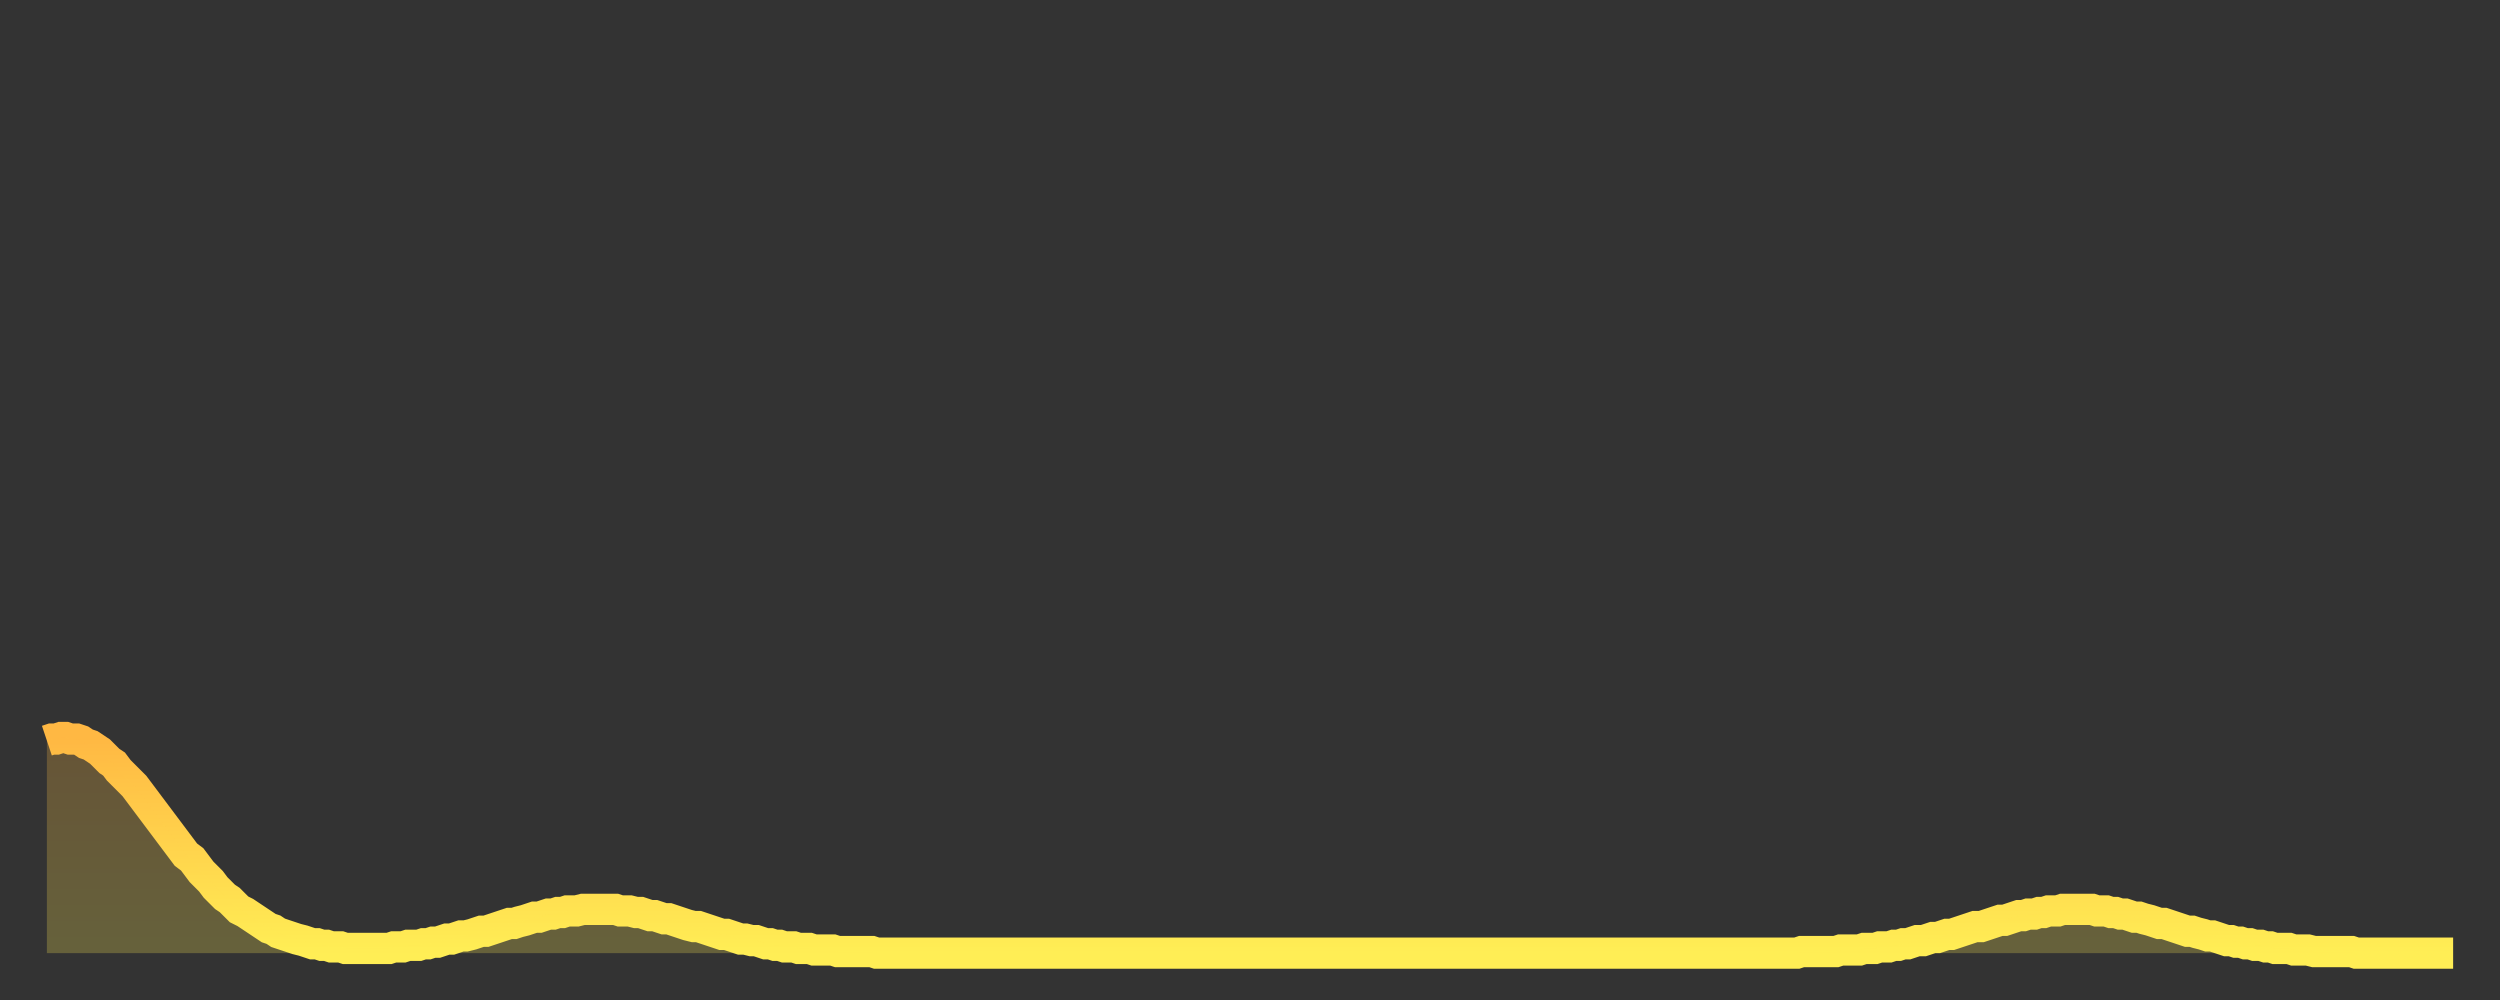
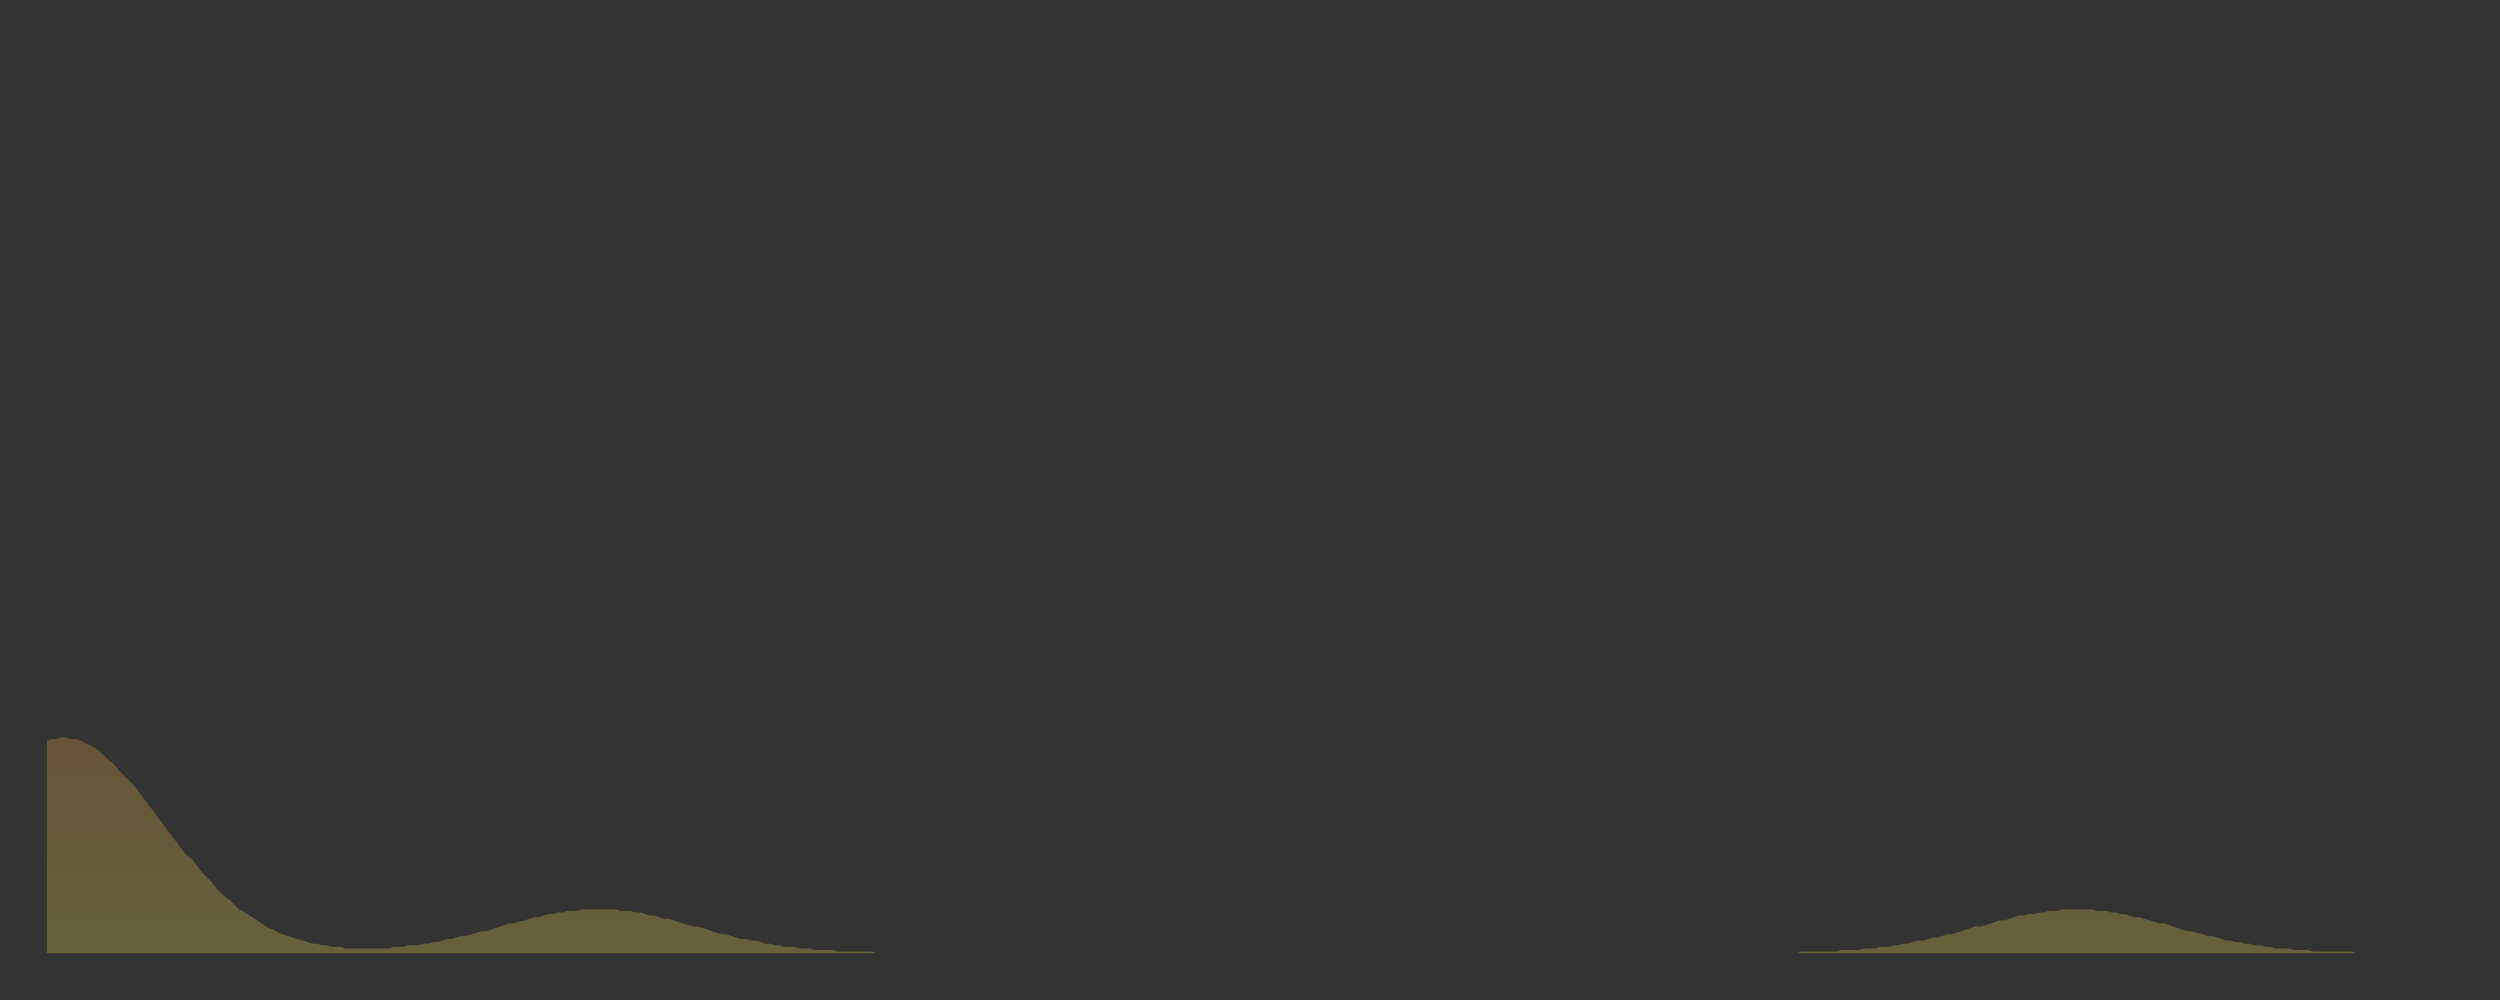
<svg xmlns="http://www.w3.org/2000/svg" baseProfile="full" height="64" version="1.1" width="160">
  <rect width="100%" height="100%" fill="#333333" stroke="none" />
  <defs>
    <linearGradient id="id5733234" x1="0" x2="0" y1="0" y2="1">
      <stop offset="0%" stop-color="#ffb843" />
      <stop offset="50%" stop-color="#ffd34c" />
      <stop offset="100%" stop-color="#ffee55" />
    </linearGradient>
  </defs>
  <g transform="translate(3,3)">
    <g>
-       <path d="M 0.0 44.4 0.3 44.3 0.6 44.3 0.9 44.2 1.2 44.2 1.5 44.3 1.9 44.3 2.2 44.4 2.5 44.6 2.8 44.7 3.1 44.9 3.4 45.1 3.7 45.4 4.0 45.7 4.3 45.9 4.6 46.3 4.9 46.6 5.2 46.9 5.6 47.3 5.9 47.7 6.2 48.1 6.5 48.5 6.8 48.9 7.1 49.3 7.4 49.7 7.7 50.1 8.0 50.5 8.3 50.9 8.6 51.3 8.9 51.7 9.3 52.0 9.6 52.4 9.9 52.8 10.2 53.1 10.5 53.4 10.8 53.8 11.1 54.1 11.4 54.4 11.7 54.6 12.0 54.9 12.3 55.2 12.7 55.4 13.0 55.6 13.3 55.8 13.6 56.0 13.9 56.2 14.2 56.4 14.5 56.5 14.8 56.7 15.1 56.8 15.4 56.9 15.7 57.0 16.0 57.1 16.4 57.2 16.7 57.3 17.0 57.4 17.3 57.4 17.6 57.5 17.9 57.5 18.2 57.6 18.5 57.6 18.8 57.6 19.1 57.7 19.4 57.7 19.8 57.7 20.1 57.7 20.4 57.7 20.7 57.7 21.0 57.7 21.3 57.7 21.6 57.7 21.9 57.7 22.2 57.6 22.5 57.6 22.8 57.6 23.1 57.5 23.5 57.5 23.8 57.5 24.1 57.4 24.4 57.4 24.7 57.3 25.0 57.3 25.3 57.2 25.6 57.1 25.9 57.1 26.2 57.0 26.5 56.9 26.8 56.9 27.2 56.8 27.5 56.7 27.8 56.6 28.1 56.6 28.4 56.5 28.7 56.4 29.0 56.3 29.3 56.2 29.6 56.1 29.9 56.1 30.2 56.0 30.6 55.9 30.9 55.8 31.2 55.7 31.5 55.7 31.8 55.6 32.1 55.5 32.4 55.5 32.7 55.4 33.0 55.4 33.3 55.3 33.6 55.3 33.9 55.3 34.3 55.2 34.6 55.2 34.9 55.2 35.2 55.2 35.5 55.2 35.8 55.2 36.1 55.2 36.4 55.2 36.7 55.3 37.0 55.3 37.3 55.3 37.7 55.4 38.0 55.4 38.3 55.5 38.6 55.6 38.9 55.6 39.2 55.7 39.5 55.8 39.8 55.8 40.1 55.9 40.4 56.0 40.7 56.1 41.0 56.2 41.4 56.3 41.7 56.3 42.0 56.4 42.3 56.5 42.6 56.6 42.9 56.7 43.2 56.8 43.5 56.8 43.8 56.9 44.1 57.0 44.4 57.1 44.7 57.1 45.1 57.2 45.4 57.2 45.7 57.3 46.0 57.4 46.3 57.4 46.6 57.5 46.9 57.5 47.2 57.6 47.5 57.6 47.8 57.6 48.1 57.7 48.5 57.7 48.8 57.7 49.1 57.8 49.4 57.8 49.7 57.8 50.0 57.8 50.3 57.8 50.6 57.9 50.9 57.9 51.2 57.9 51.5 57.9 51.8 57.9 52.2 57.9 52.5 57.9 52.8 57.9 53.1 58.0 53.4 58.0 53.7 58.0 54.0 58.0 54.3 58.0 54.6 58.0 54.9 58.0 55.2 58.0 55.6 58.0 55.9 58.0 56.2 58.0 56.5 58.0 56.8 58.0 57.1 58.0 57.4 58.0 57.7 58.0 58.0 58.0 58.3 58.0 58.6 58.0 58.9 58.0 59.3 58.0 59.6 58.0 59.9 58.0 60.2 58.0 60.5 58.0 60.8 58.0 61.1 58.0 61.4 58.0 61.7 58.0 62.0 58.0 62.3 58.0 62.6 58.0 63.0 58.0 63.3 58.0 63.6 58.0 63.9 58.0 64.2 58.0 64.5 58.0 64.8 58.0 65.1 58.0 65.4 58.0 65.7 58.0 66.0 58.0 66.4 58.0 66.7 58.0 67.0 58.0 67.3 58.0 67.6 58.0 67.9 58.0 68.2 58.0 68.5 58.0 68.8 58.0 69.1 58.0 69.4 58.0 69.7 58.0 70.1 58.0 70.4 58.0 70.7 58.0 71.0 58.0 71.3 58.0 71.6 58.0 71.9 58.0 72.2 58.0 72.5 58.0 72.8 58.0 73.1 58.0 73.5 58.0 73.8 58.0 74.1 58.0 74.4 58.0 74.7 58.0 75.0 58.0 75.3 58.0 75.6 58.0 75.9 58.0 76.2 58.0 76.5 58.0 76.8 58.0 77.2 58.0 77.5 58.0 77.8 58.0 78.1 58.0 78.4 58.0 78.7 58.0 79.0 58.0 79.3 58.0 79.6 58.0 79.9 58.0 80.2 58.0 80.5 58.0 80.9 58.0 81.2 58.0 81.5 58.0 81.8 58.0 82.1 58.0 82.4 58.0 82.7 58.0 83.0 58.0 83.3 58.0 83.6 58.0 83.9 58.0 84.3 58.0 84.6 58.0 84.9 58.0 85.2 58.0 85.5 58.0 85.8 58.0 86.1 58.0 86.4 58.0 86.7 58.0 87.0 58.0 87.3 58.0 87.6 58.0 88.0 58.0 88.3 58.0 88.6 58.0 88.9 58.0 89.2 58.0 89.5 58.0 89.8 58.0 90.1 58.0 90.4 58.0 90.7 58.0 91.0 58.0 91.4 58.0 91.7 58.0 92.0 58.0 92.3 58.0 92.6 58.0 92.9 58.0 93.2 58.0 93.5 58.0 93.8 58.0 94.1 58.0 94.4 58.0 94.7 58.0 95.1 58.0 95.4 58.0 95.7 58.0 96.0 58.0 96.3 58.0 96.6 58.0 96.9 58.0 97.2 58.0 97.5 58.0 97.8 58.0 98.1 58.0 98.4 58.0 98.8 58.0 99.1 58.0 99.4 58.0 99.7 58.0 100.0 58.0 100.3 58.0 100.6 58.0 100.9 58.0 101.2 58.0 101.5 58.0 101.8 58.0 102.2 58.0 102.5 58.0 102.8 58.0 103.1 58.0 103.4 58.0 103.7 58.0 104.0 58.0 104.3 58.0 104.6 58.0 104.9 58.0 105.2 58.0 105.5 58.0 105.9 58.0 106.2 58.0 106.5 58.0 106.8 58.0 107.1 58.0 107.4 58.0 107.7 58.0 108.0 58.0 108.3 58.0 108.6 58.0 108.9 58.0 109.3 58.0 109.6 58.0 109.9 58.0 110.2 58.0 110.5 58.0 110.8 58.0 111.1 58.0 111.4 58.0 111.7 58.0 112.0 58.0 112.3 57.9 112.6 57.9 113.0 57.9 113.3 57.9 113.6 57.9 113.9 57.9 114.2 57.9 114.5 57.9 114.8 57.8 115.1 57.8 115.4 57.8 115.7 57.8 116.0 57.8 116.3 57.7 116.7 57.7 117.0 57.7 117.3 57.6 117.6 57.6 117.9 57.6 118.2 57.5 118.5 57.5 118.8 57.4 119.1 57.4 119.4 57.3 119.7 57.2 120.1 57.2 120.4 57.1 120.7 57.0 121.0 57.0 121.3 56.9 121.6 56.8 121.9 56.8 122.2 56.7 122.5 56.6 122.8 56.5 123.1 56.4 123.4 56.3 123.8 56.3 124.1 56.2 124.4 56.1 124.7 56.0 125.0 55.9 125.3 55.9 125.6 55.8 125.9 55.7 126.2 55.6 126.5 55.6 126.8 55.5 127.2 55.5 127.5 55.4 127.8 55.4 128.1 55.3 128.4 55.3 128.7 55.3 129.0 55.2 129.3 55.2 129.6 55.2 129.9 55.2 130.2 55.2 130.5 55.2 130.9 55.2 131.2 55.3 131.5 55.3 131.8 55.3 132.1 55.4 132.4 55.4 132.7 55.5 133.0 55.5 133.3 55.6 133.6 55.7 133.9 55.7 134.2 55.8 134.6 55.9 134.9 56.0 135.2 56.1 135.5 56.1 135.8 56.2 136.1 56.3 136.4 56.4 136.7 56.5 137.0 56.6 137.3 56.6 137.6 56.7 138.0 56.8 138.3 56.9 138.6 56.9 138.9 57.0 139.2 57.1 139.5 57.2 139.8 57.2 140.1 57.3 140.4 57.3 140.7 57.4 141.0 57.4 141.3 57.5 141.7 57.5 142.0 57.6 142.3 57.6 142.6 57.7 142.9 57.7 143.2 57.7 143.5 57.7 143.8 57.8 144.1 57.8 144.4 57.8 144.7 57.8 145.1 57.9 145.4 57.9 145.7 57.9 146.0 57.9 146.3 57.9 146.6 57.9 146.9 57.9 147.2 57.9 147.5 57.9 147.8 58.0 148.1 58.0 148.4 58.0 148.8 58.0 149.1 58.0 149.4 58.0 149.7 58.0 150.0 58.0 150.3 58.0 150.6 58.0 150.9 58.0 151.2 58.0 151.5 58.0 151.8 58.0 152.1 58.0 152.5 58.0 152.8 58.0 153.1 58.0 153.4 58.0 153.7 58.0 154.0 58.0" fill="none" id="graph-curve" opacity="1" stroke="url(#id5733234)" stroke-width="2" />
      <path d="M 0 58 L 0.0 44.4 0.3 44.3 0.6 44.3 0.9 44.2 1.2 44.2 1.5 44.3 1.9 44.3 2.2 44.4 2.5 44.6 2.8 44.7 3.1 44.9 3.4 45.1 3.7 45.4 4.0 45.7 4.3 45.9 4.6 46.3 4.9 46.6 5.2 46.9 5.6 47.3 5.9 47.7 6.2 48.1 6.5 48.5 6.8 48.9 7.1 49.3 7.4 49.7 7.7 50.1 8.0 50.5 8.3 50.9 8.6 51.3 8.9 51.7 9.3 52.0 9.6 52.4 9.9 52.8 10.2 53.1 10.5 53.4 10.8 53.8 11.1 54.1 11.4 54.4 11.7 54.6 12.0 54.9 12.3 55.2 12.7 55.4 13.0 55.6 13.3 55.8 13.6 56.0 13.9 56.2 14.2 56.4 14.5 56.5 14.8 56.7 15.1 56.8 15.4 56.9 15.7 57.0 16.0 57.1 16.4 57.2 16.7 57.3 17.0 57.4 17.3 57.4 17.6 57.5 17.9 57.5 18.2 57.6 18.5 57.6 18.8 57.6 19.1 57.7 19.4 57.7 19.8 57.7 20.1 57.7 20.4 57.7 20.7 57.7 21.0 57.7 21.3 57.7 21.6 57.7 21.9 57.7 22.2 57.6 22.5 57.6 22.8 57.6 23.1 57.5 23.5 57.5 23.8 57.5 24.1 57.4 24.4 57.4 24.7 57.3 25.0 57.3 25.3 57.2 25.6 57.1 25.9 57.1 26.2 57.0 26.5 56.9 26.8 56.9 27.2 56.8 27.5 56.7 27.8 56.6 28.1 56.6 28.4 56.5 28.7 56.4 29.0 56.3 29.3 56.2 29.6 56.1 29.9 56.1 30.2 56.0 30.6 55.9 30.9 55.8 31.2 55.7 31.5 55.7 31.8 55.6 32.1 55.5 32.4 55.5 32.7 55.4 33.0 55.4 33.3 55.3 33.6 55.3 33.9 55.3 34.3 55.2 34.6 55.2 34.9 55.2 35.2 55.2 35.5 55.2 35.8 55.2 36.1 55.2 36.4 55.2 36.7 55.3 37.0 55.3 37.3 55.3 37.7 55.4 38.0 55.4 38.3 55.5 38.6 55.6 38.9 55.6 39.2 55.7 39.5 55.8 39.8 55.8 40.1 55.9 40.4 56.0 40.7 56.1 41.0 56.2 41.4 56.3 41.7 56.3 42.0 56.4 42.3 56.5 42.6 56.6 42.9 56.7 43.2 56.8 43.5 56.8 43.8 56.9 44.1 57.0 44.4 57.1 44.7 57.1 45.1 57.2 45.4 57.2 45.7 57.3 46.0 57.4 46.3 57.4 46.6 57.5 46.9 57.5 47.2 57.6 47.5 57.6 47.8 57.6 48.1 57.7 48.5 57.7 48.8 57.7 49.1 57.8 49.4 57.8 49.7 57.8 50.0 57.8 50.3 57.8 50.6 57.9 50.9 57.9 51.2 57.9 51.5 57.9 51.8 57.9 52.2 57.9 52.5 57.9 52.8 57.9 53.1 58.0 53.4 58.0 53.7 58.0 54.0 58.0 54.3 58.0 54.6 58.0 54.9 58.0 55.2 58.0 55.6 58.0 55.9 58.0 56.2 58.0 56.5 58.0 56.8 58.0 57.1 58.0 57.4 58.0 57.7 58.0 58.0 58.0 58.3 58.0 58.6 58.0 58.9 58.0 59.3 58.0 59.6 58.0 59.9 58.0 60.2 58.0 60.5 58.0 60.8 58.0 61.1 58.0 61.4 58.0 61.7 58.0 62.0 58.0 62.3 58.0 62.6 58.0 63.0 58.0 63.3 58.0 63.6 58.0 63.9 58.0 64.2 58.0 64.5 58.0 64.8 58.0 65.1 58.0 65.4 58.0 65.7 58.0 66.0 58.0 66.4 58.0 66.7 58.0 67.0 58.0 67.3 58.0 67.6 58.0 67.9 58.0 68.2 58.0 68.5 58.0 68.8 58.0 69.1 58.0 69.4 58.0 69.7 58.0 70.1 58.0 70.4 58.0 70.7 58.0 71.0 58.0 71.3 58.0 71.6 58.0 71.9 58.0 72.2 58.0 72.5 58.0 72.8 58.0 73.1 58.0 73.5 58.0 73.8 58.0 74.1 58.0 74.4 58.0 74.7 58.0 75.0 58.0 75.3 58.0 75.6 58.0 75.9 58.0 76.2 58.0 76.5 58.0 76.8 58.0 77.2 58.0 77.5 58.0 77.8 58.0 78.1 58.0 78.4 58.0 78.7 58.0 79.0 58.0 79.3 58.0 79.6 58.0 79.9 58.0 80.2 58.0 80.5 58.0 80.9 58.0 81.2 58.0 81.5 58.0 81.8 58.0 82.1 58.0 82.4 58.0 82.7 58.0 83.0 58.0 83.3 58.0 83.6 58.0 83.9 58.0 84.3 58.0 84.6 58.0 84.9 58.0 85.2 58.0 85.5 58.0 85.8 58.0 86.1 58.0 86.4 58.0 86.7 58.0 87.0 58.0 87.3 58.0 87.6 58.0 88.0 58.0 88.3 58.0 88.6 58.0 88.9 58.0 89.2 58.0 89.5 58.0 89.8 58.0 90.1 58.0 90.4 58.0 90.7 58.0 91.0 58.0 91.4 58.0 91.7 58.0 92.0 58.0 92.3 58.0 92.6 58.0 92.9 58.0 93.2 58.0 93.5 58.0 93.8 58.0 94.1 58.0 94.4 58.0 94.7 58.0 95.1 58.0 95.4 58.0 95.7 58.0 96.0 58.0 96.3 58.0 96.6 58.0 96.9 58.0 97.2 58.0 97.5 58.0 97.8 58.0 98.1 58.0 98.4 58.0 98.8 58.0 99.1 58.0 99.4 58.0 99.7 58.0 100.0 58.0 100.3 58.0 100.6 58.0 100.9 58.0 101.2 58.0 101.5 58.0 101.8 58.0 102.2 58.0 102.5 58.0 102.8 58.0 103.1 58.0 103.4 58.0 103.7 58.0 104.0 58.0 104.3 58.0 104.6 58.0 104.9 58.0 105.2 58.0 105.5 58.0 105.9 58.0 106.2 58.0 106.5 58.0 106.8 58.0 107.1 58.0 107.4 58.0 107.7 58.0 108.0 58.0 108.3 58.0 108.6 58.0 108.9 58.0 109.3 58.0 109.6 58.0 109.9 58.0 110.2 58.0 110.5 58.0 110.8 58.0 111.1 58.0 111.4 58.0 111.7 58.0 112.0 58.0 112.3 57.9 112.6 57.9 113.0 57.9 113.3 57.9 113.6 57.9 113.9 57.9 114.2 57.9 114.5 57.9 114.8 57.8 115.1 57.8 115.4 57.8 115.7 57.8 116.0 57.8 116.3 57.7 116.7 57.7 117.0 57.7 117.3 57.6 117.6 57.6 117.9 57.6 118.2 57.5 118.5 57.5 118.8 57.4 119.1 57.4 119.4 57.3 119.7 57.2 120.1 57.2 120.4 57.1 120.7 57.0 121.0 57.0 121.3 56.9 121.6 56.8 121.9 56.8 122.2 56.7 122.5 56.6 122.8 56.5 123.1 56.4 123.4 56.3 123.8 56.3 124.1 56.2 124.4 56.1 124.7 56.0 125.0 55.9 125.3 55.9 125.6 55.8 125.9 55.7 126.2 55.6 126.5 55.6 126.8 55.5 127.2 55.5 127.5 55.4 127.8 55.4 128.1 55.3 128.4 55.3 128.7 55.3 129.0 55.2 129.3 55.2 129.6 55.2 129.9 55.2 130.2 55.2 130.5 55.2 130.9 55.2 131.2 55.3 131.5 55.3 131.8 55.3 132.1 55.4 132.4 55.4 132.7 55.5 133.0 55.5 133.3 55.6 133.6 55.7 133.9 55.7 134.2 55.8 134.6 55.9 134.9 56.0 135.2 56.1 135.5 56.1 135.8 56.2 136.1 56.3 136.4 56.4 136.7 56.5 137.0 56.6 137.3 56.6 137.6 56.7 138.0 56.8 138.3 56.9 138.6 56.9 138.9 57.0 139.2 57.1 139.5 57.2 139.8 57.2 140.1 57.3 140.4 57.3 140.7 57.4 141.0 57.4 141.3 57.5 141.7 57.5 142.0 57.6 142.3 57.6 142.6 57.7 142.9 57.7 143.2 57.7 143.5 57.7 143.8 57.8 144.1 57.8 144.4 57.8 144.7 57.8 145.1 57.9 145.4 57.9 145.7 57.9 146.0 57.9 146.3 57.9 146.6 57.9 146.9 57.9 147.2 57.9 147.5 57.9 147.8 58.0 148.1 58.0 148.4 58.0 148.8 58.0 149.1 58.0 149.4 58.0 149.7 58.0 150.0 58.0 150.3 58.0 150.6 58.0 150.9 58.0 151.2 58.0 151.5 58.0 151.8 58.0 152.1 58.0 152.5 58.0 152.8 58.0 153.1 58.0 153.4 58.0 153.7 58.0 154.0 58.0 154 58" fill="url(#id5733234)" fill-opacity=".25" id="graph-shadow" />
    </g>
  </g>
</svg>